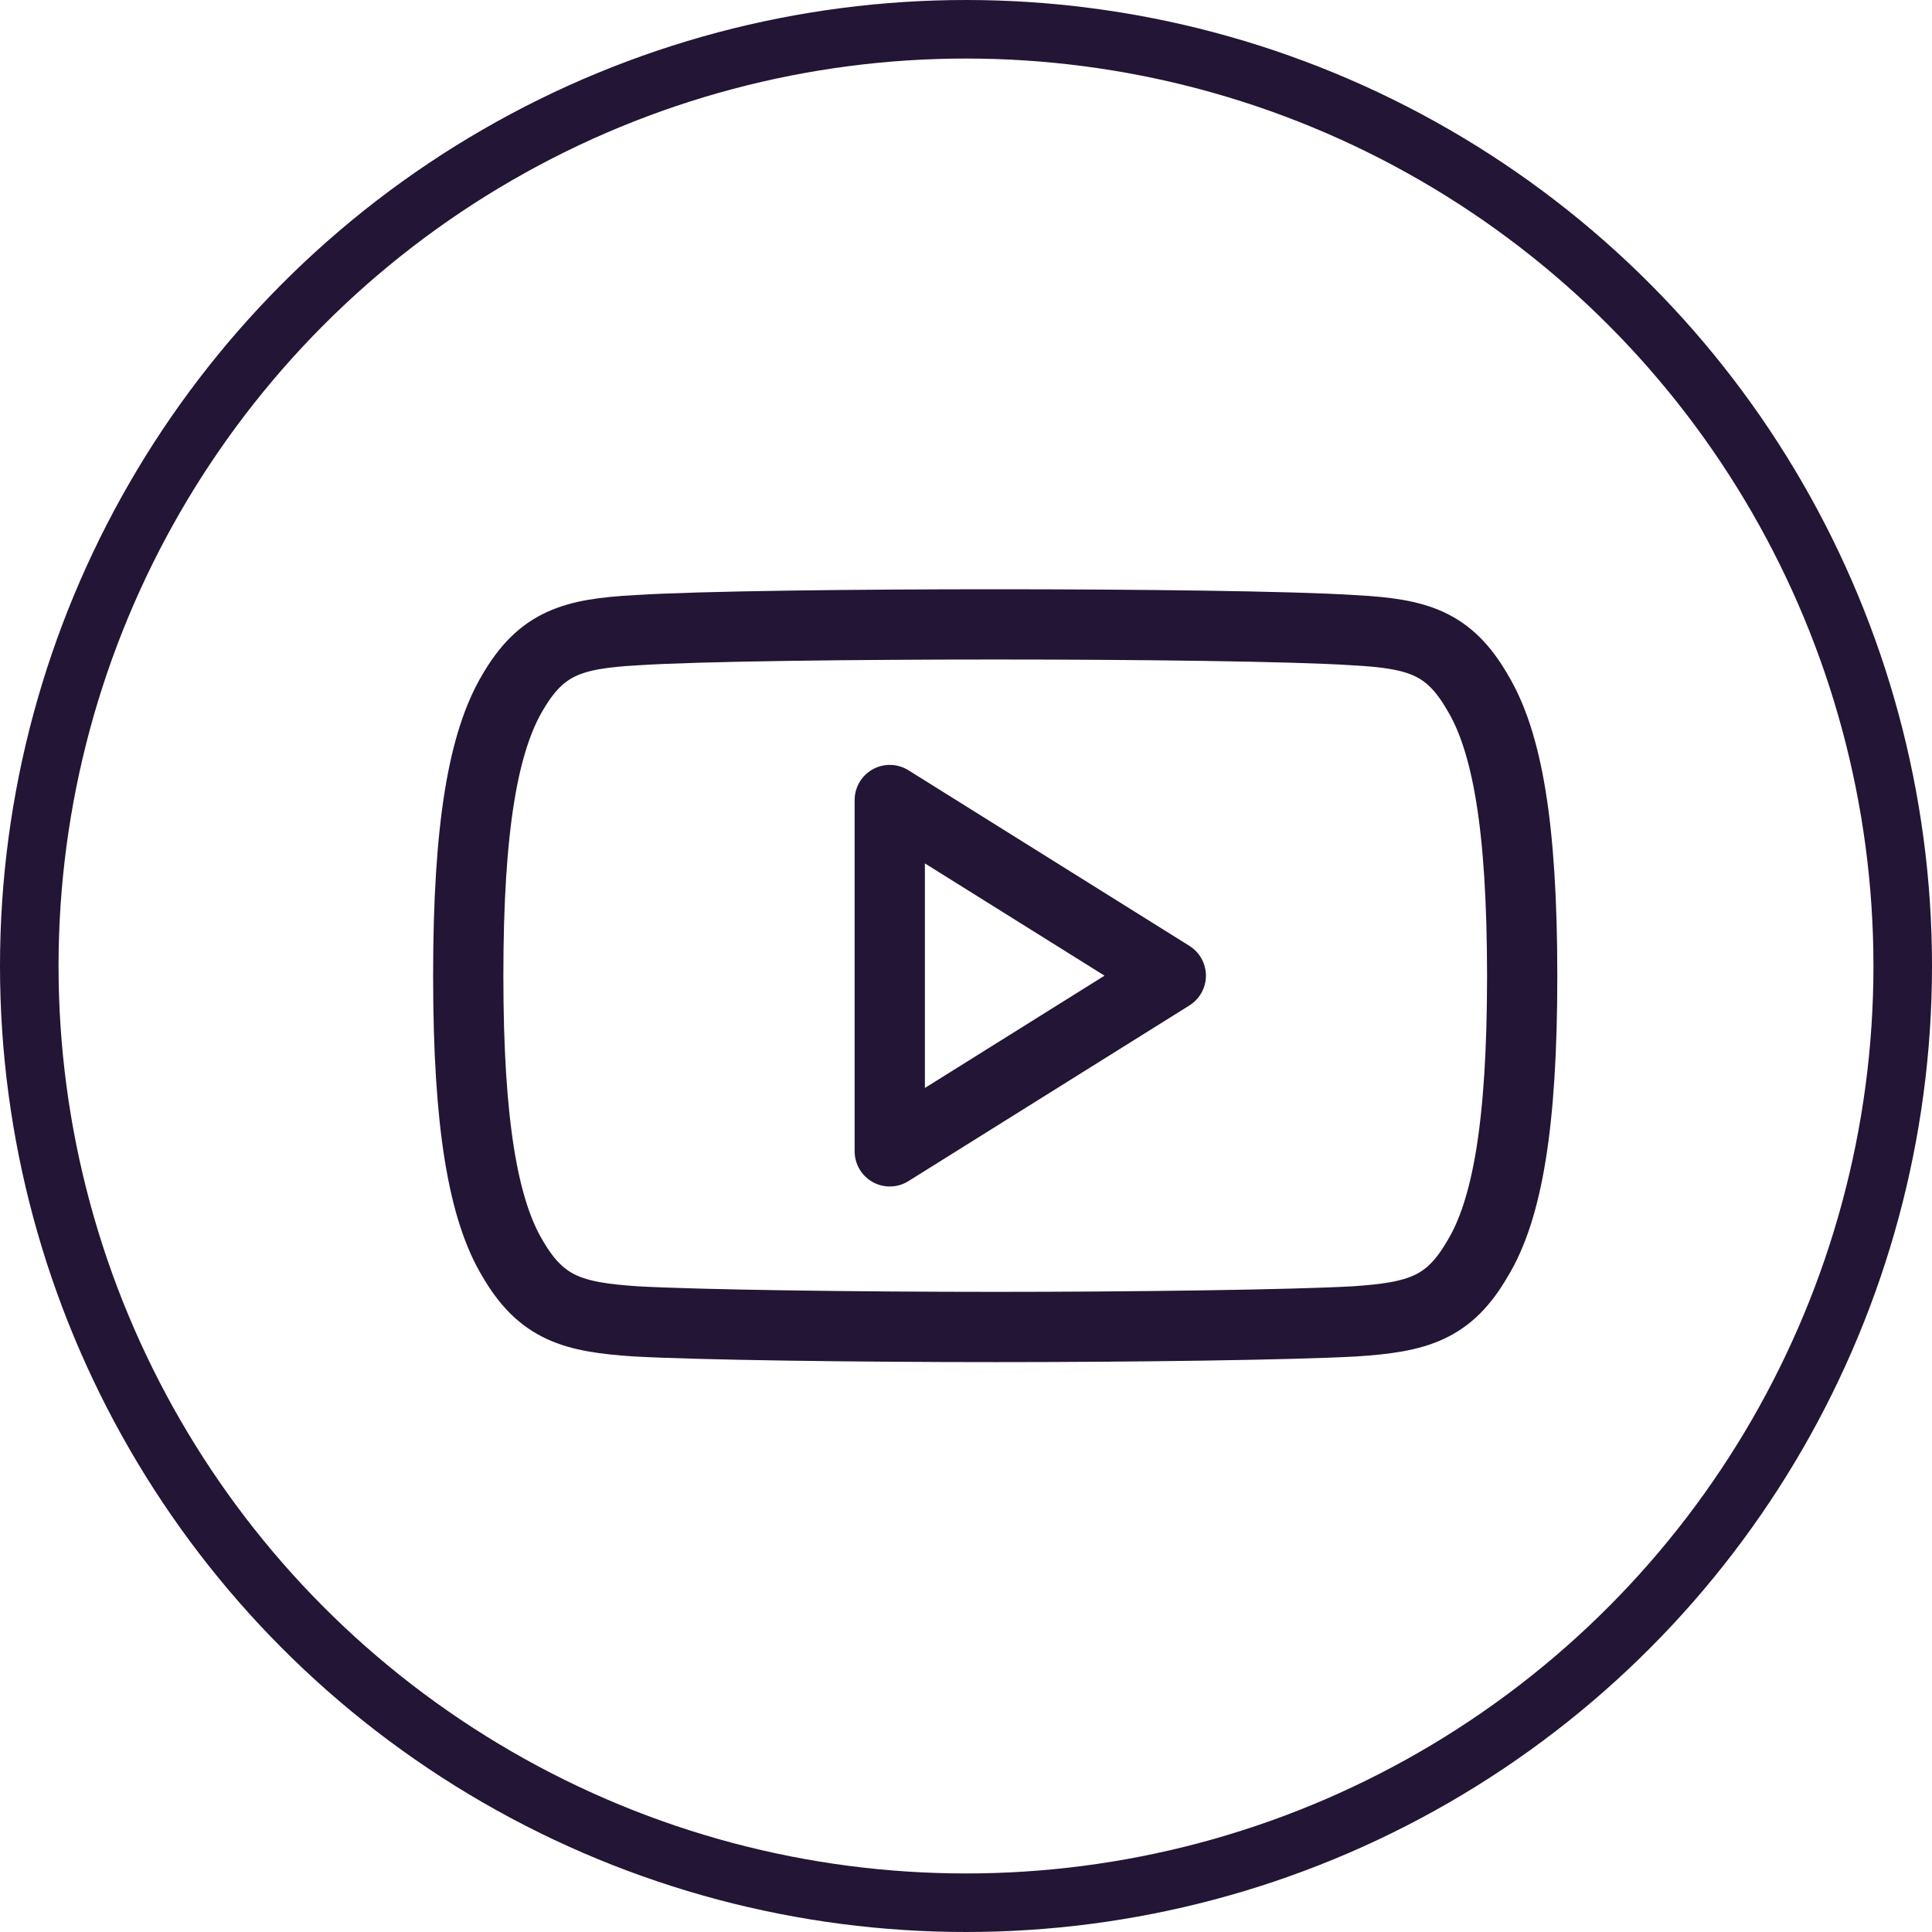
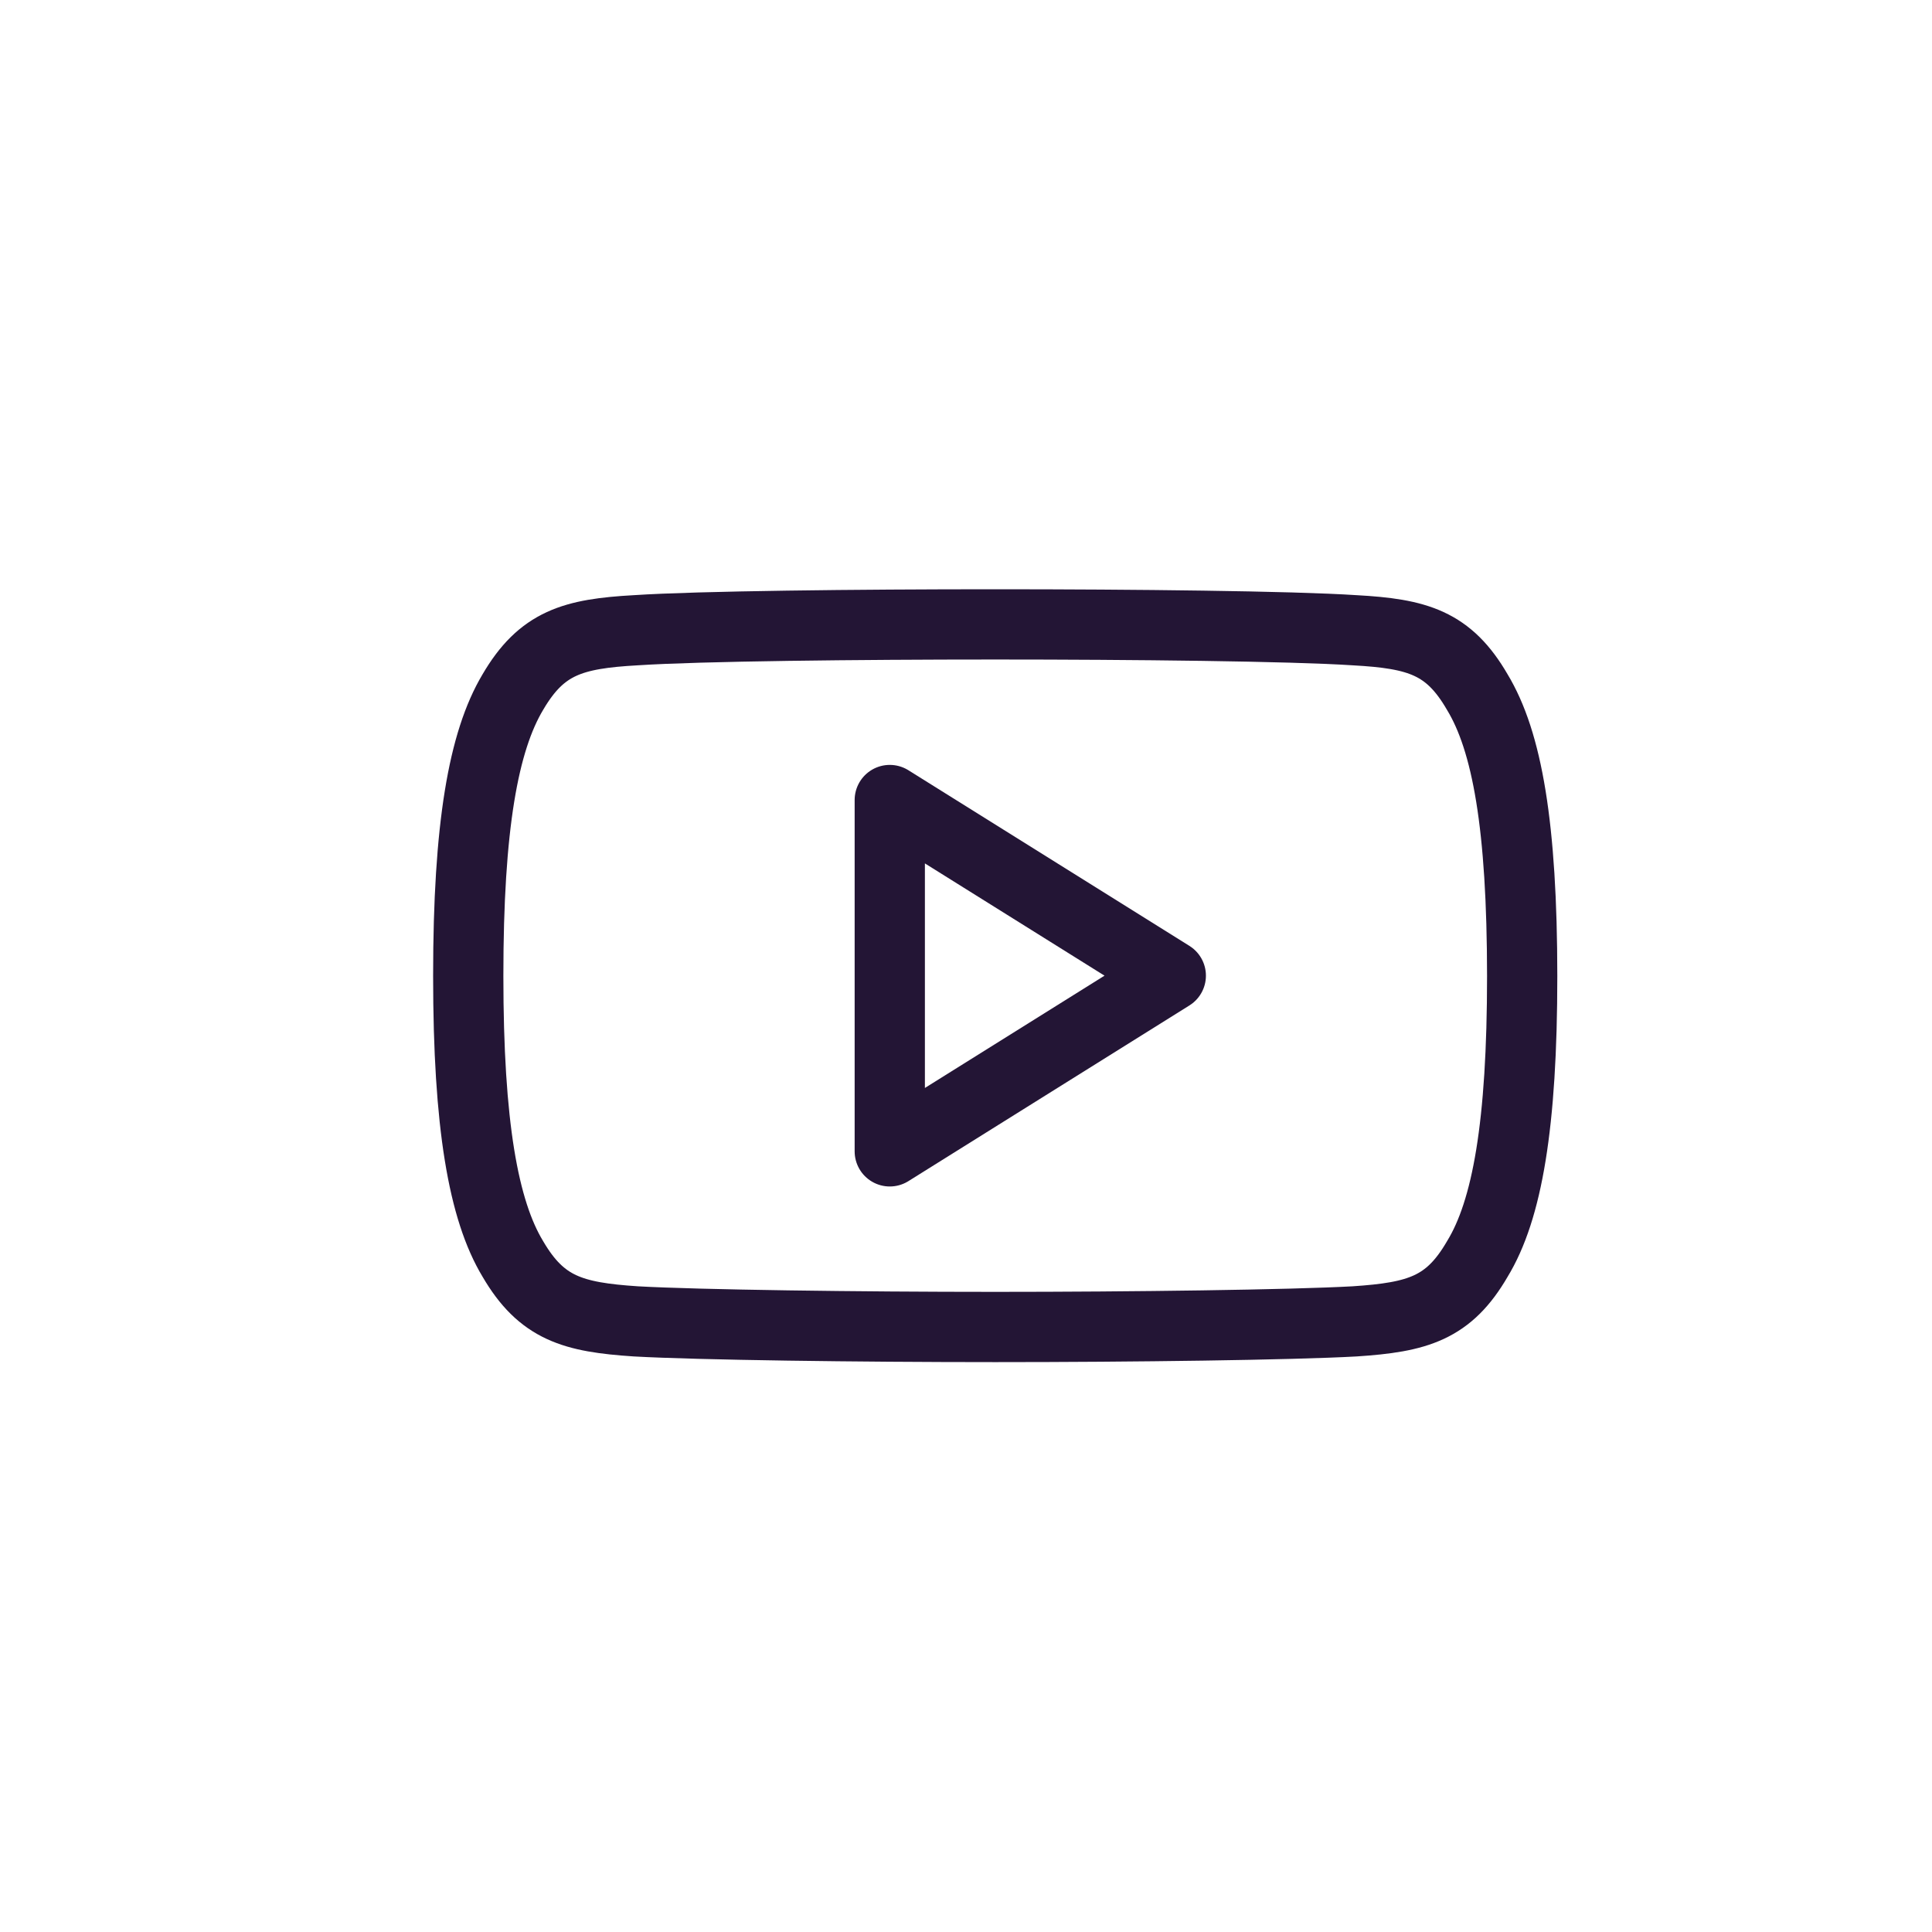
<svg xmlns="http://www.w3.org/2000/svg" width="33" height="33" viewBox="0 0 33 33" fill="none">
-   <circle cx="16.5" cy="16.5" r="16" stroke="#231535" />
-   <path fill-rule="evenodd" clip-rule="evenodd" d="M25.233 11.821C24.745 10.979 24.215 10.824 23.137 10.765C22.059 10.694 19.348 10.665 17.001 10.665C14.649 10.665 11.937 10.694 10.86 10.765C9.784 10.825 9.253 10.979 8.76 11.821C8.257 12.663 7.998 14.112 7.998 16.663V16.673C7.998 19.213 8.257 20.672 8.76 21.504C9.252 22.345 9.783 22.499 10.86 22.57C11.937 22.63 14.648 22.666 17.001 22.666C19.348 22.666 22.059 22.63 23.138 22.57C24.217 22.499 24.746 22.345 25.234 21.504C25.743 20.671 26 19.212 26 16.673V16.663C25.999 14.112 25.743 12.663 25.233 11.821Z" stroke="#231535" stroke-width="1.2" stroke-miterlimit="10" stroke-linecap="round" stroke-linejoin="round" />
+   <path fill-rule="evenodd" clip-rule="evenodd" d="M25.233 11.821C24.745 10.979 24.215 10.824 23.137 10.765C22.059 10.694 19.348 10.665 17.001 10.665C14.649 10.665 11.937 10.694 10.86 10.765C9.784 10.825 9.253 10.979 8.76 11.821C8.257 12.663 7.998 14.112 7.998 16.663V16.673C7.998 19.213 8.257 20.672 8.76 21.504C9.252 22.345 9.783 22.499 10.86 22.57C11.937 22.63 14.648 22.666 17.001 22.666C19.348 22.666 22.059 22.63 23.138 22.57C24.217 22.499 24.746 22.345 25.234 21.504C25.743 20.671 26 19.212 26 16.673C25.999 14.112 25.743 12.663 25.233 11.821Z" stroke="#231535" stroke-width="1.2" stroke-miterlimit="10" stroke-linecap="round" stroke-linejoin="round" />
  <path fill-rule="evenodd" clip-rule="evenodd" d="M15.198 19.666V13.665L19.998 16.665L15.198 19.666Z" stroke="#231535" stroke-width="1.2" stroke-miterlimit="10" stroke-linecap="round" stroke-linejoin="round" />
</svg>